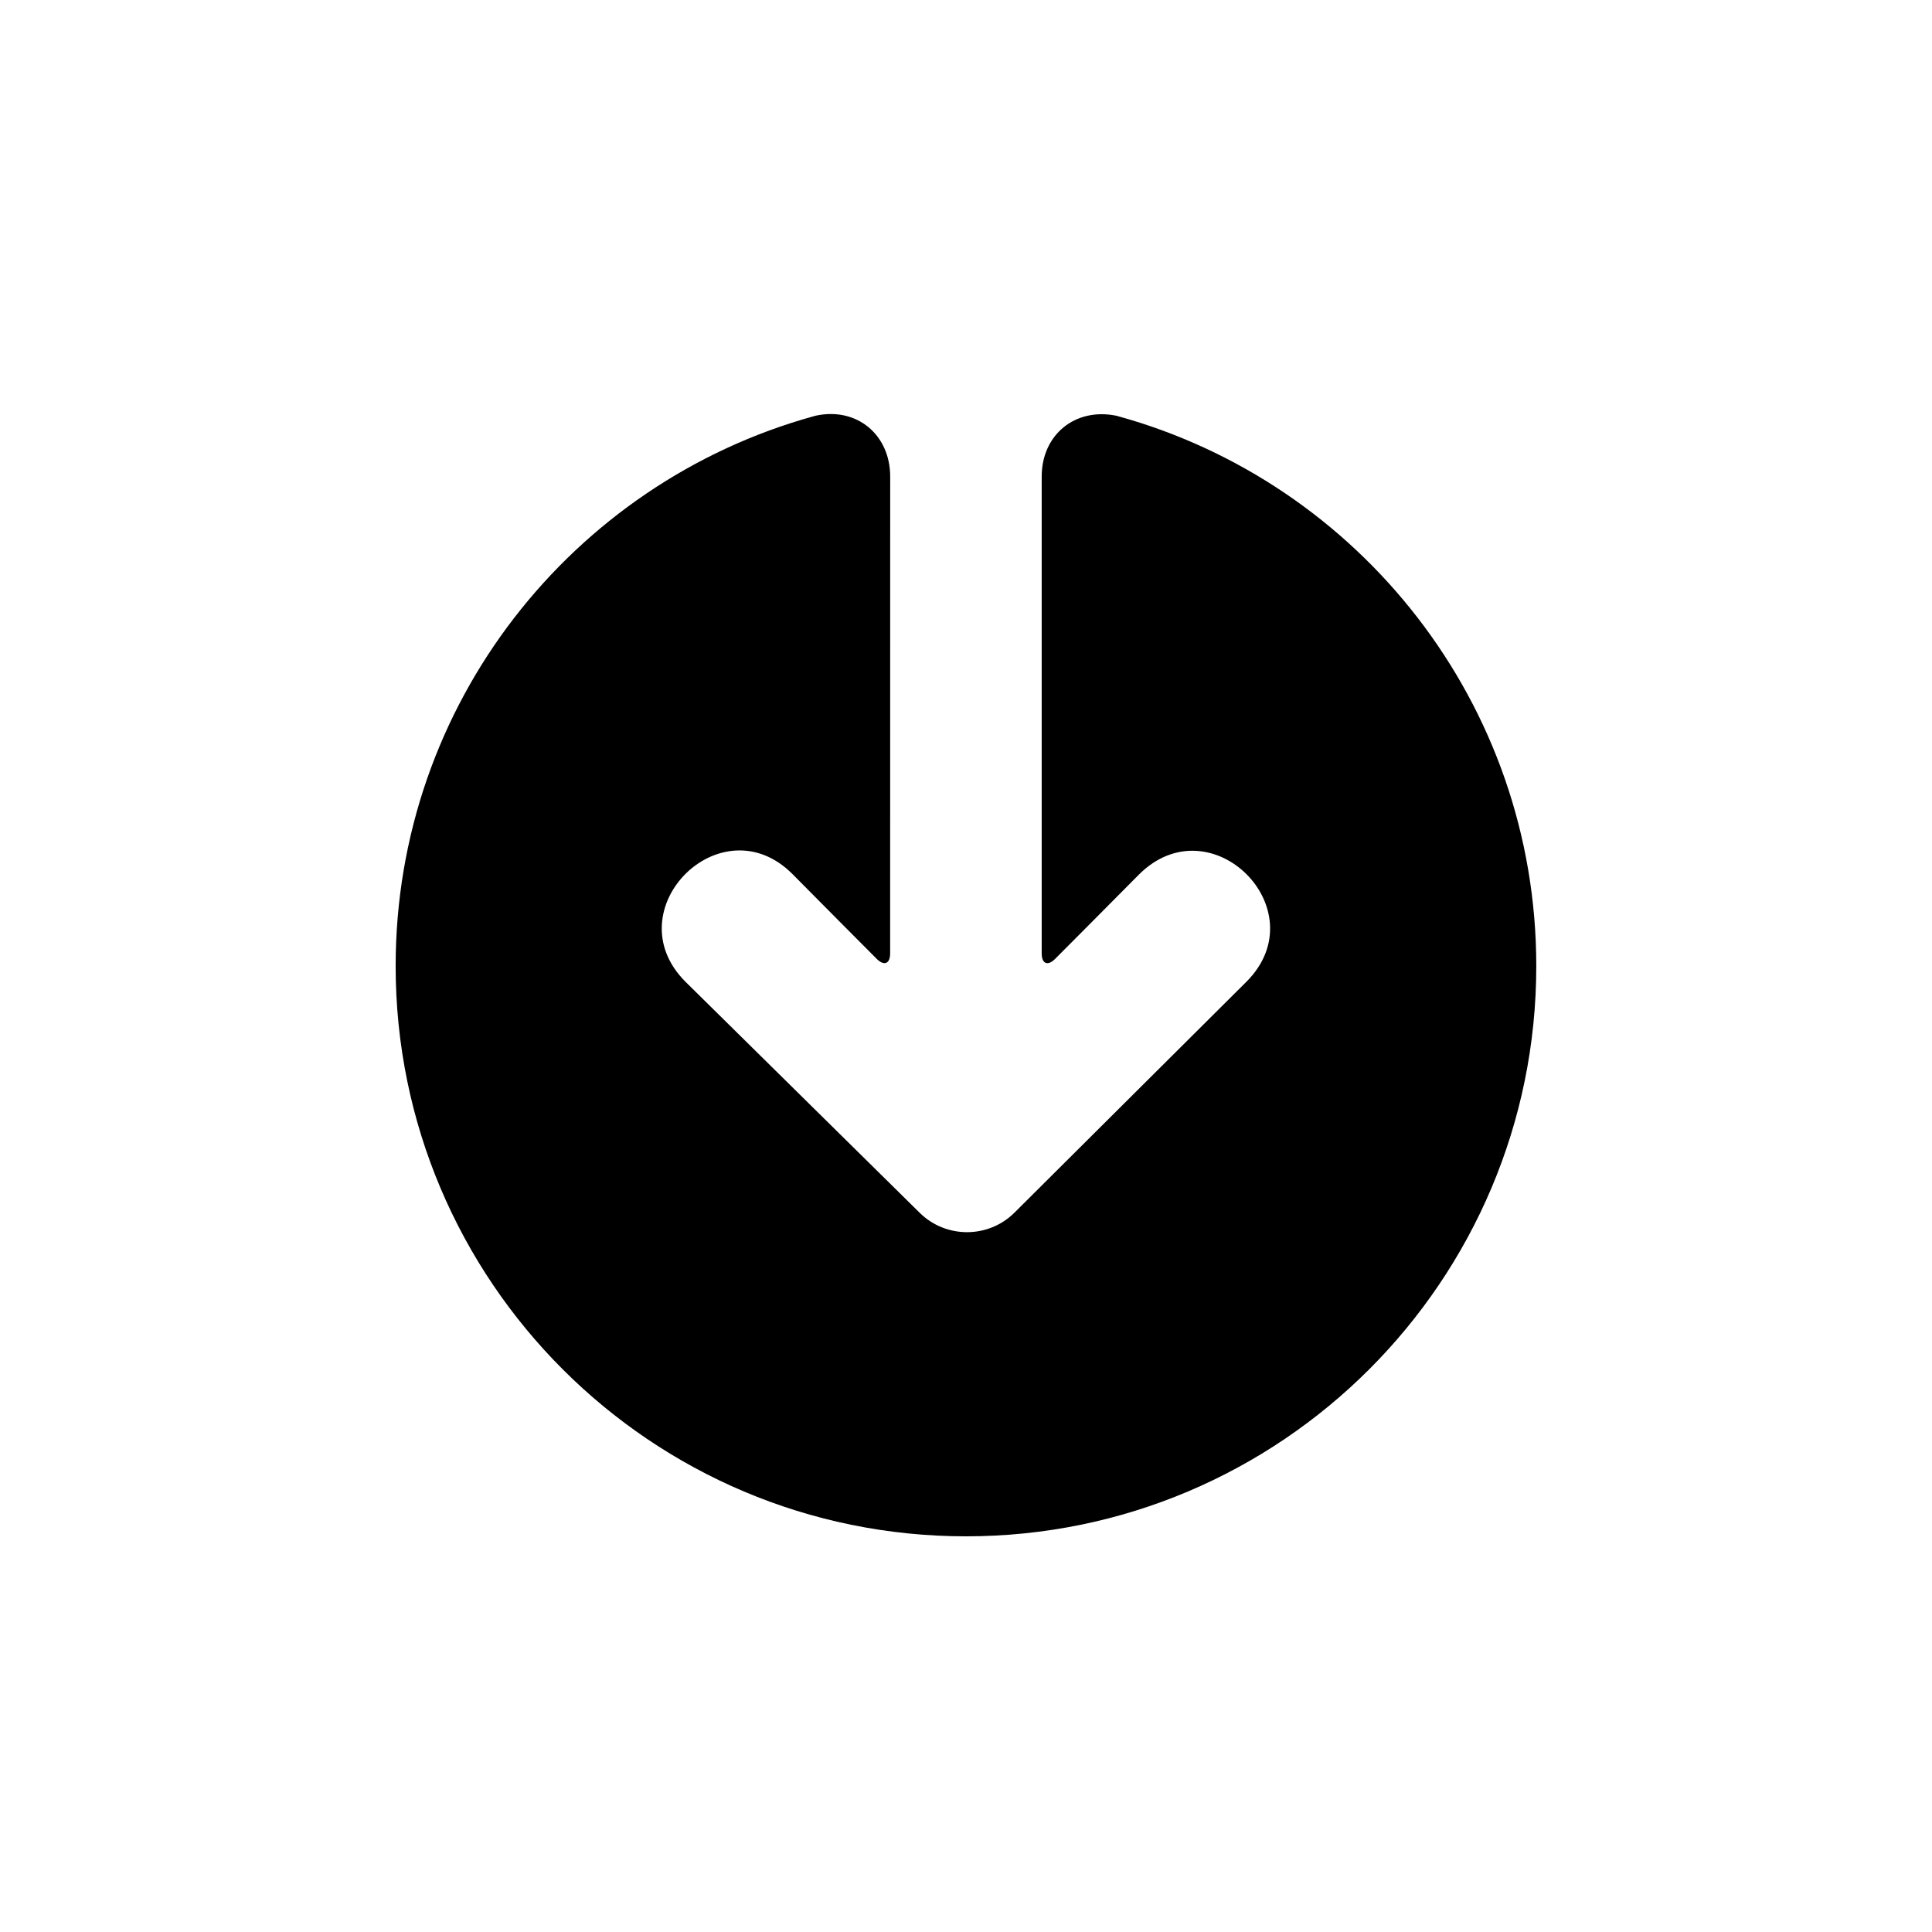
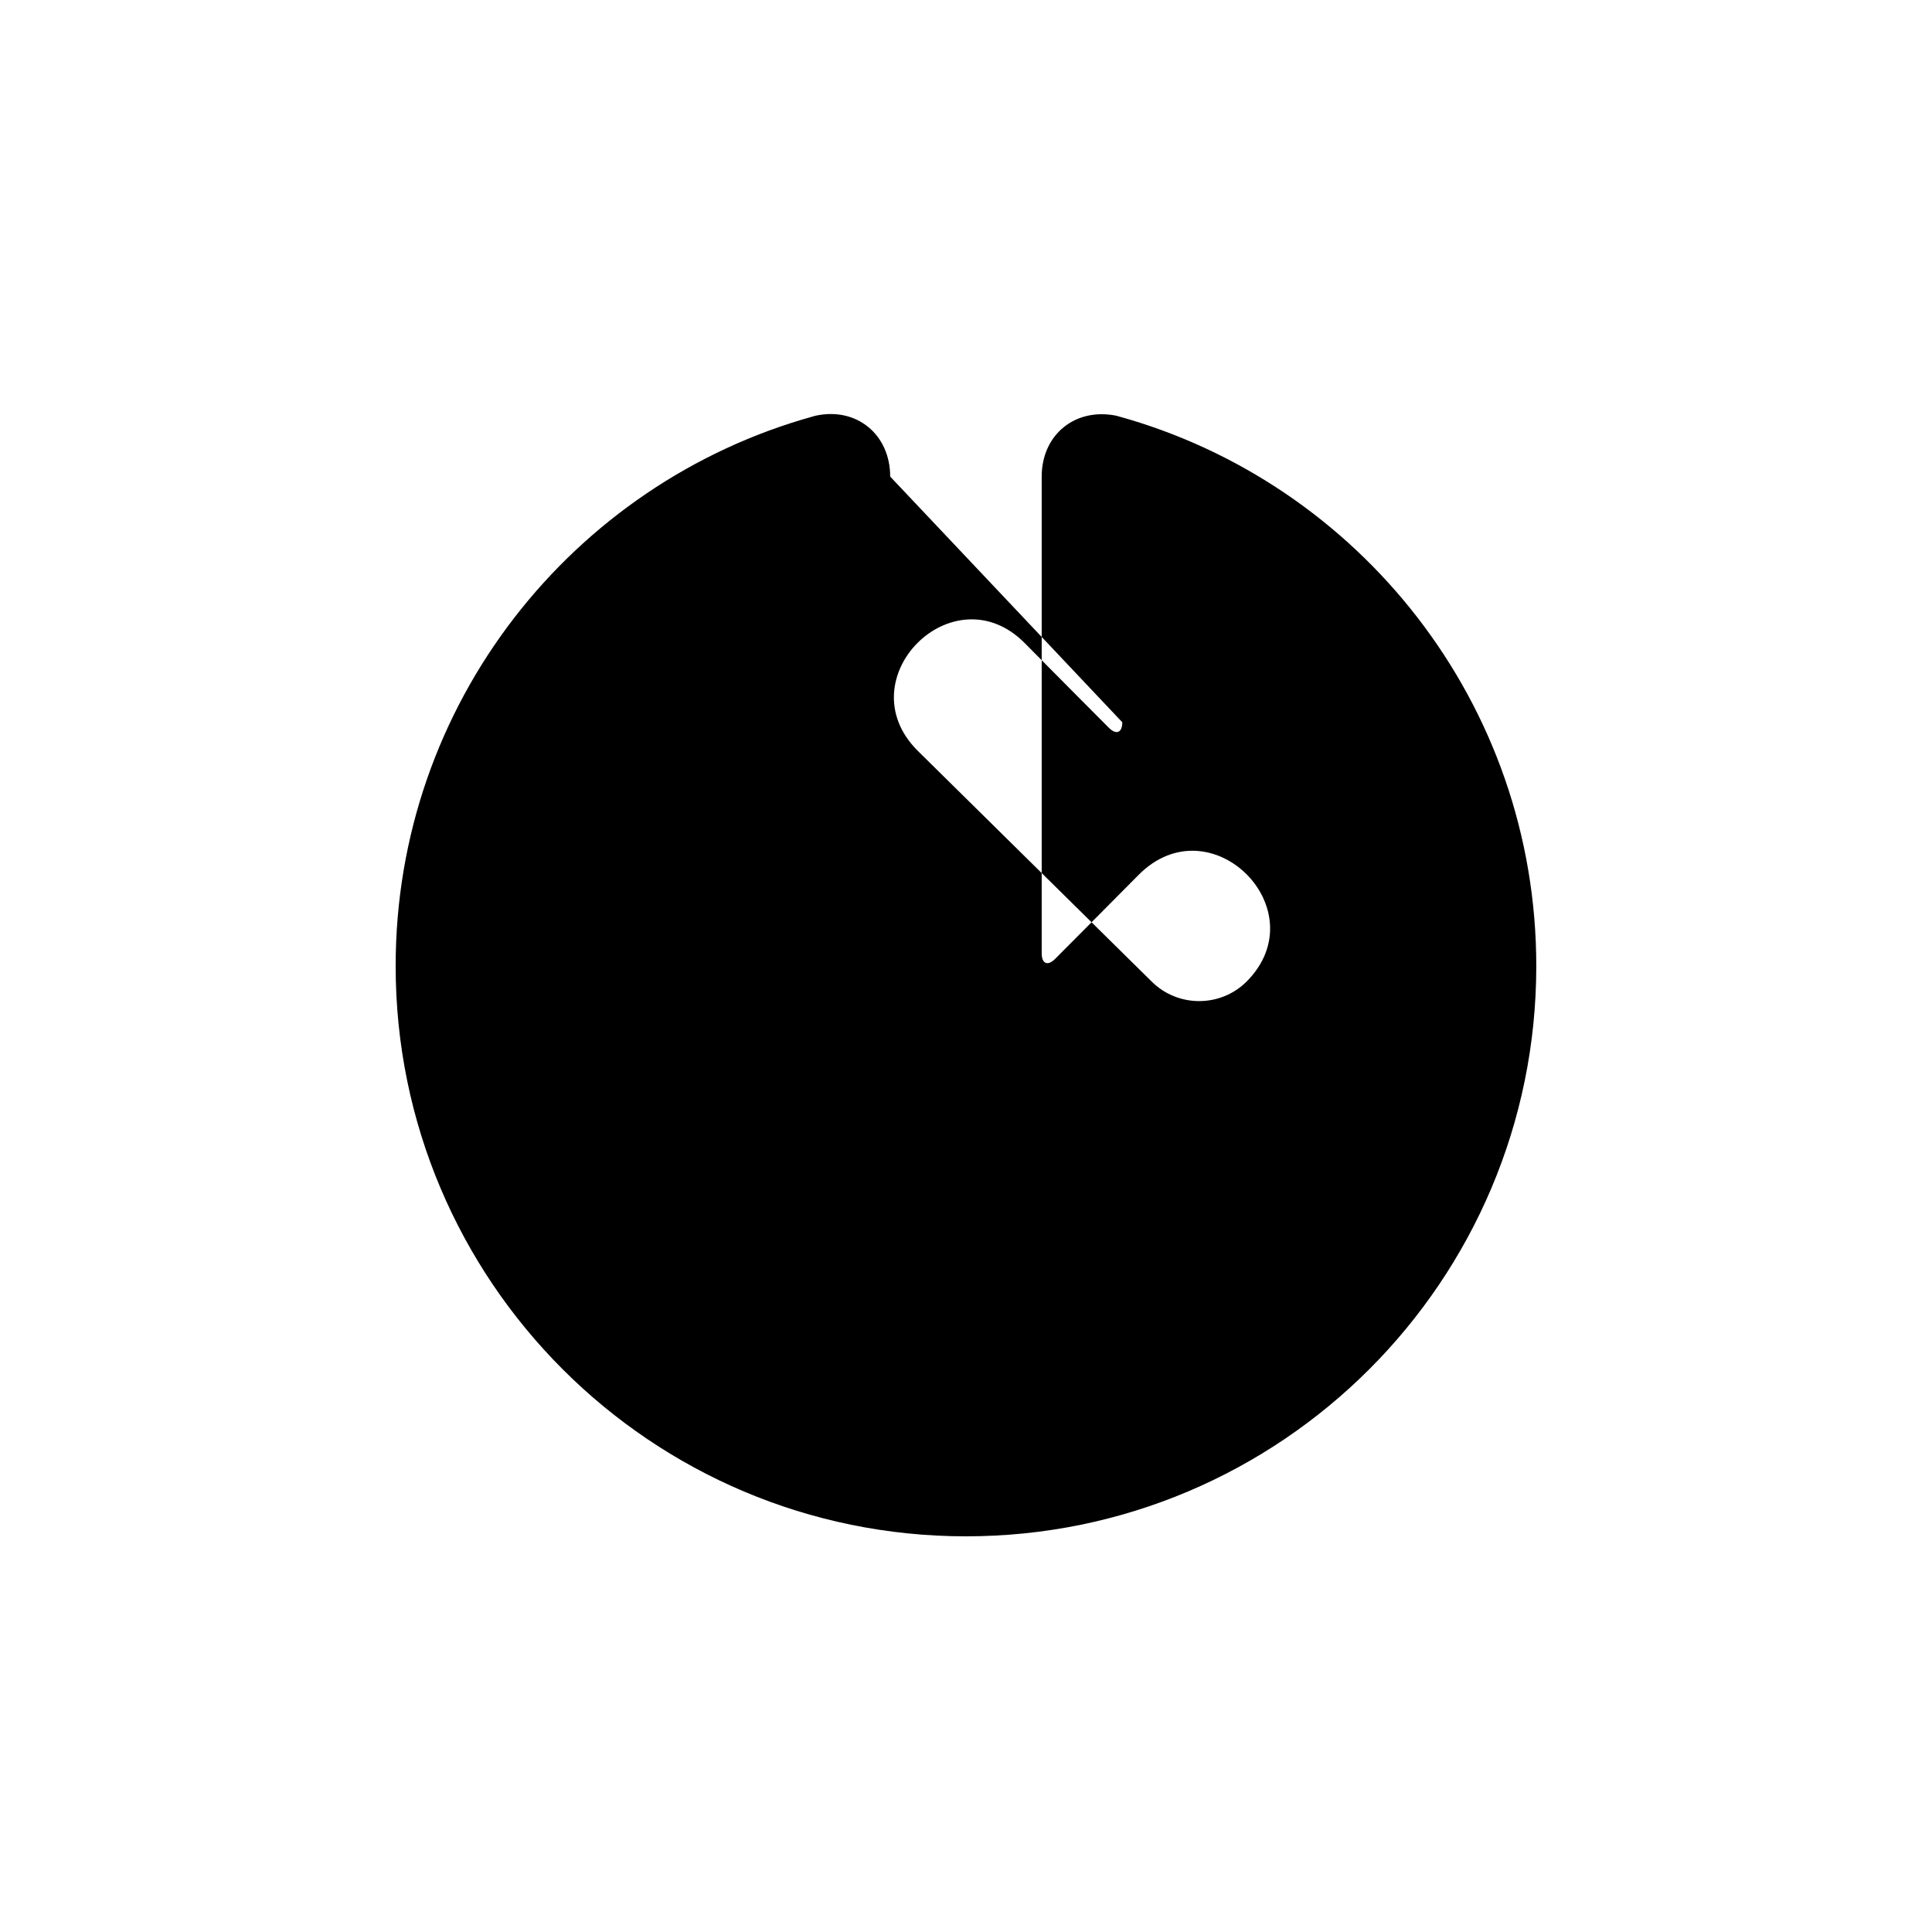
<svg xmlns="http://www.w3.org/2000/svg" fill="#000000" width="800px" height="800px" version="1.1" viewBox="144 144 512 512">
-   <path d="m379.91 270.3c0-11.109-8.859-18.504-19.742-16.133 0 0 5.926-1.652-0.727 0.195-63.781 17.719-110.59 76.215-110.59 145.64 0 83.473 67.668 151.14 151.14 151.14 83.473 0 151.14-67.672 151.14-151.14 0-69.551-46.973-128.12-110.93-145.73-6.547-1.801-0.395-0.105-0.395-0.105-10.902-2.199-19.746 5.043-19.746 16.137v126.34c0 2.781 1.59 3.445 3.57 1.457 0 0 16.285-16.336 22.137-22.273 19.117-19.188 47.516 9.312 28.586 28.309l-61.52 61.238c-6.894 6.856-18.113 6.887-25.059 0.07l-62.156-61.309c-18.934-18.996 9.465-47.496 28.398-28.5 6.016 6.109 22.312 22.461 22.312 22.461 1.973 1.98 3.57 1.328 3.57-1.453z" fill-rule="evenodd" />
+   <path d="m379.91 270.3c0-11.109-8.859-18.504-19.742-16.133 0 0 5.926-1.652-0.727 0.195-63.781 17.719-110.59 76.215-110.59 145.64 0 83.473 67.668 151.14 151.14 151.14 83.473 0 151.14-67.672 151.14-151.14 0-69.551-46.973-128.12-110.93-145.73-6.547-1.801-0.395-0.105-0.395-0.105-10.902-2.199-19.746 5.043-19.746 16.137v126.34c0 2.781 1.59 3.445 3.57 1.457 0 0 16.285-16.336 22.137-22.273 19.117-19.188 47.516 9.312 28.586 28.309c-6.894 6.856-18.113 6.887-25.059 0.07l-62.156-61.309c-18.934-18.996 9.465-47.496 28.398-28.5 6.016 6.109 22.312 22.461 22.312 22.461 1.973 1.98 3.57 1.328 3.57-1.453z" fill-rule="evenodd" />
</svg>